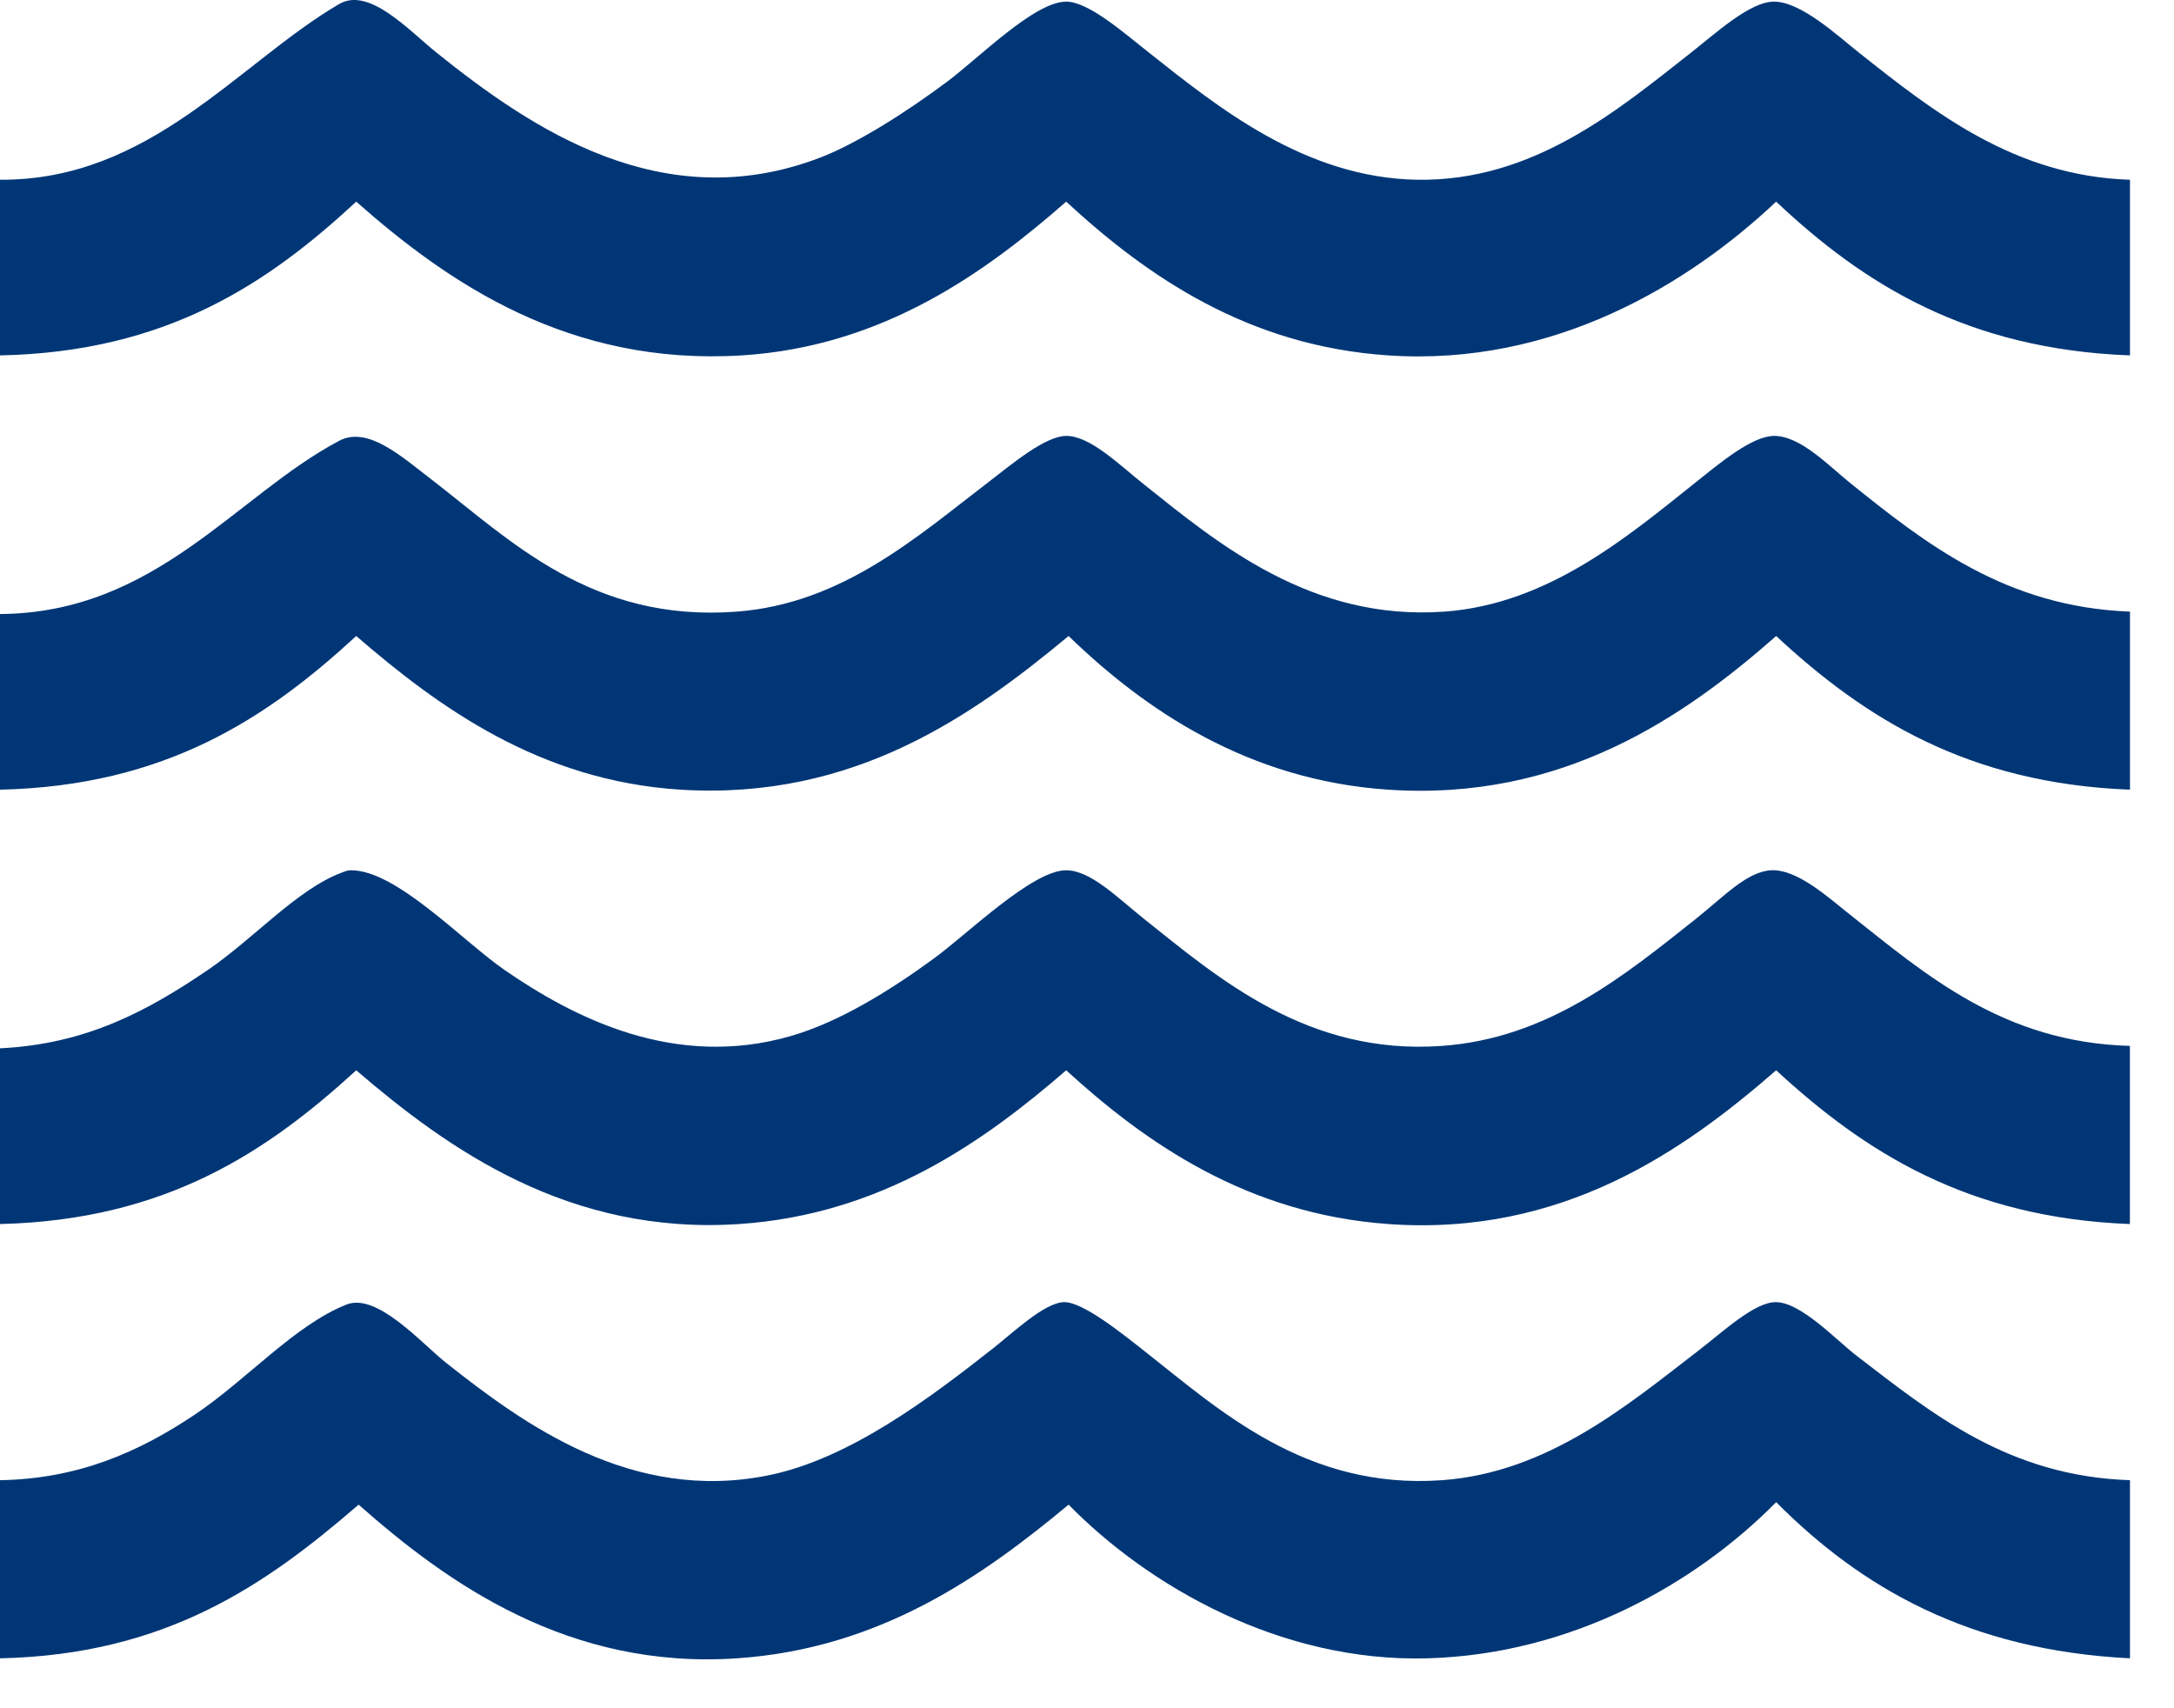
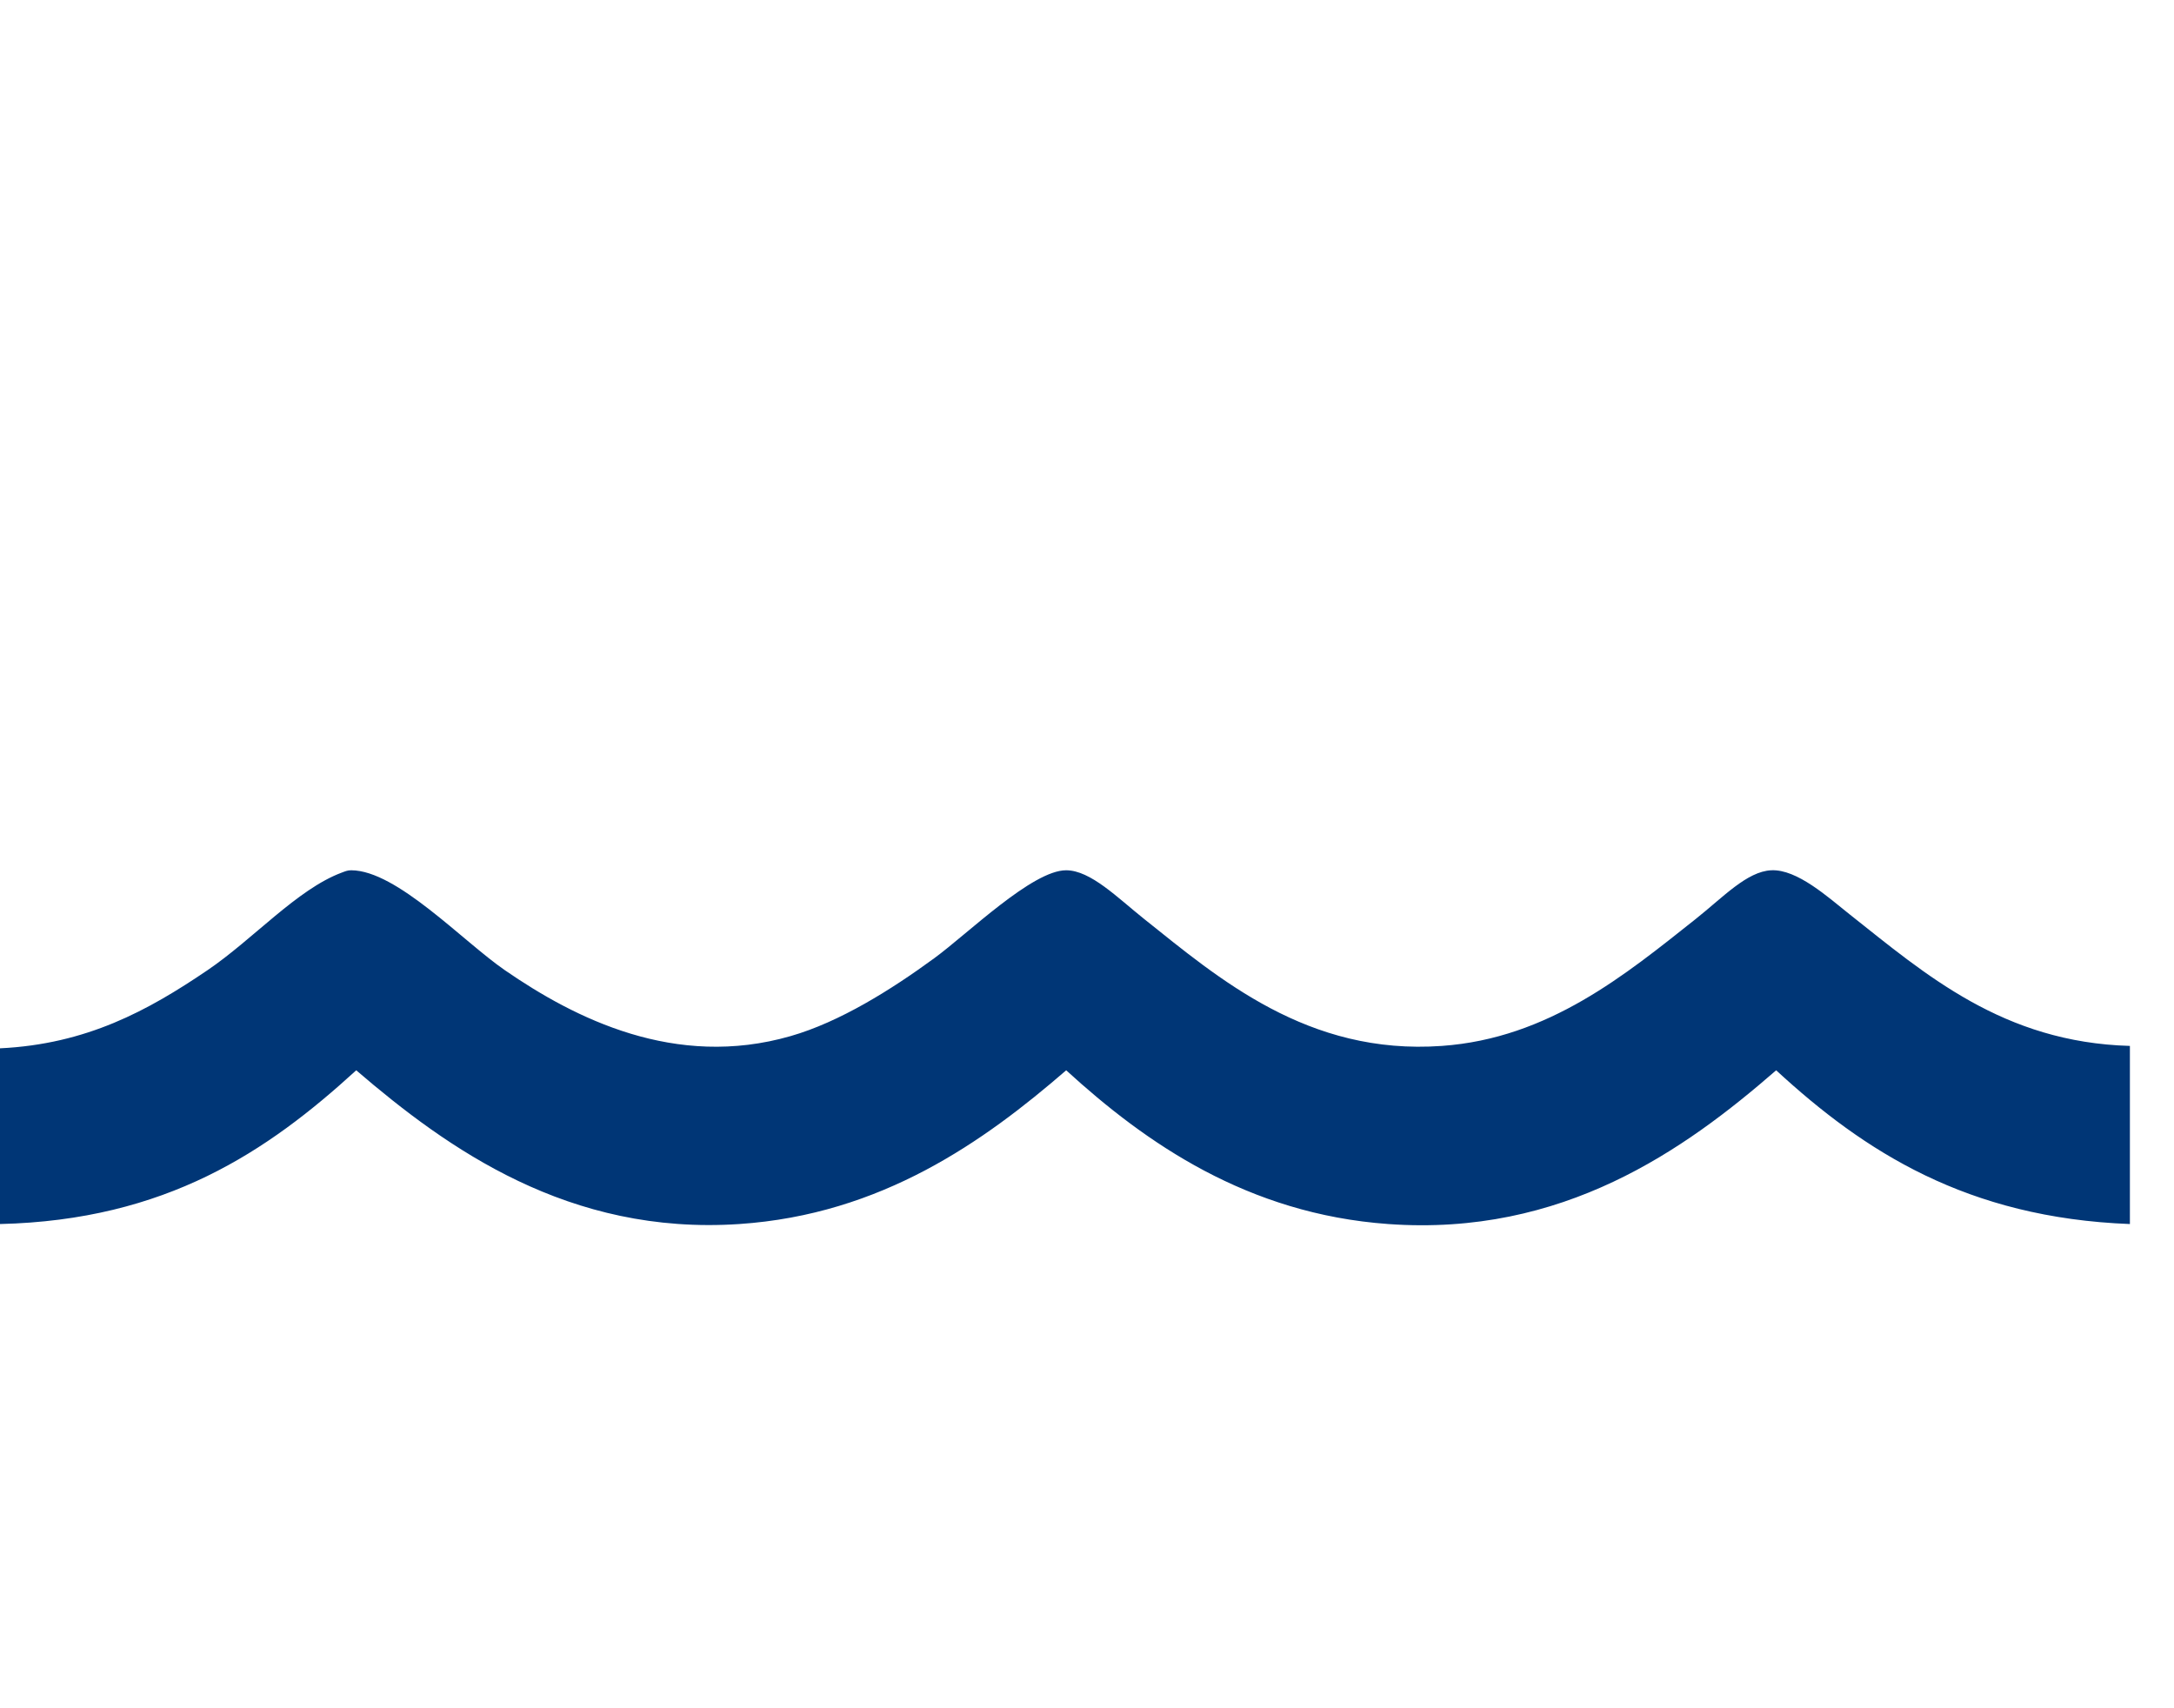
<svg xmlns="http://www.w3.org/2000/svg" width="28" height="22" viewBox="0 0 28 22" fill="none">
-   <path fill-rule="evenodd" clip-rule="evenodd" d="M27.433 2.315C27.433 3.069 27.433 3.823 27.433 4.577C25.334 4.498 23.998 3.655 22.876 2.597C21.757 3.652 20.017 4.721 17.88 4.577C16.081 4.457 14.782 3.567 13.732 2.597C12.69 3.51 11.37 4.464 9.553 4.577C7.325 4.715 5.769 3.64 4.588 2.597C3.452 3.65 2.146 4.534 0 4.577C0 3.823 0 3.069 0 2.315C1.938 2.326 3.068 0.814 4.368 0.052C4.755 -0.175 5.27 0.396 5.625 0.68C6.839 1.654 8.53 2.806 10.558 2.032C11.058 1.841 11.711 1.416 12.192 1.057C12.598 0.756 13.322 0.021 13.732 0.021C14.021 0.021 14.481 0.428 14.801 0.68C15.677 1.373 16.807 2.293 18.257 2.315C19.75 2.337 20.841 1.415 21.777 0.68C22.099 0.427 22.537 0.023 22.845 0.021C23.195 0.018 23.674 0.466 23.945 0.68C24.91 1.445 25.951 2.268 27.433 2.315Z" fill="#003676" />
-   <path fill-rule="evenodd" clip-rule="evenodd" d="M27.433 7.877C27.433 8.641 27.433 9.405 27.433 10.17C25.335 10.089 24.006 9.24 22.876 8.191C21.698 9.227 20.13 10.321 17.88 10.17C16.082 10.05 14.752 9.149 13.763 8.191C12.543 9.203 11.008 10.309 8.767 10.17C6.95 10.057 5.644 9.103 4.588 8.191C3.448 9.24 2.141 10.122 0 10.17C0 9.416 0 8.662 0 7.908C2.01 7.894 3.036 6.382 4.368 5.677C4.737 5.481 5.176 5.883 5.562 6.179C6.573 6.957 7.618 8.019 9.49 7.877C10.85 7.773 11.811 6.912 12.727 6.212C13.04 5.971 13.463 5.615 13.732 5.614C14.04 5.613 14.409 5.98 14.738 6.242C15.687 6.999 16.884 8 18.603 7.877C19.946 7.78 20.974 6.901 21.84 6.212C22.16 5.956 22.563 5.619 22.845 5.614C23.182 5.609 23.547 5.992 23.819 6.212C24.796 6.998 25.829 7.816 27.433 7.877Z" fill="#003676" />
  <path fill-rule="evenodd" clip-rule="evenodd" d="M27.432 13.47C27.432 14.235 27.432 15 27.432 15.764C25.334 15.684 24.01 14.829 22.876 13.784C21.691 14.815 20.126 15.925 17.88 15.764C16.068 15.634 14.758 14.722 13.732 13.784C12.671 14.702 11.353 15.641 9.521 15.764C7.327 15.911 5.768 14.797 4.588 13.784C3.444 14.83 2.138 15.713 0 15.764C0 15.009 0 14.255 0 13.501C1.117 13.447 1.904 13.016 2.671 12.496C3.258 12.098 3.827 11.453 4.399 11.239C4.442 11.223 4.476 11.207 4.525 11.208C5.111 11.211 5.959 12.121 6.504 12.496C7.404 13.116 8.696 13.771 10.181 13.344C10.816 13.162 11.479 12.746 12.035 12.339C12.463 12.026 13.298 11.206 13.732 11.208C14.047 11.209 14.391 11.56 14.737 11.836C15.694 12.599 16.842 13.594 18.571 13.47C19.946 13.372 20.936 12.552 21.839 11.836C22.191 11.557 22.5 11.222 22.813 11.208C23.146 11.192 23.543 11.554 23.819 11.773C24.802 12.551 25.798 13.424 27.432 13.47Z" fill="#003676" />
-   <path fill-rule="evenodd" clip-rule="evenodd" d="M27.433 19.063C27.433 19.828 27.433 20.593 27.433 21.357C25.35 21.252 23.968 20.443 22.876 19.346C21.848 20.389 20.248 21.306 18.383 21.357C16.497 21.41 14.794 20.43 13.763 19.378C12.673 20.283 11.35 21.232 9.49 21.357C7.331 21.503 5.772 20.398 4.619 19.378C3.438 20.397 2.154 21.311 0 21.357C0 20.593 0 19.828 0 19.063C1.005 19.046 1.787 18.703 2.514 18.215C3.181 17.767 3.795 17.066 4.462 16.801C4.856 16.645 5.425 17.297 5.75 17.555C6.745 18.341 8.134 19.358 9.898 19C10.944 18.788 11.988 17.996 12.789 17.366C13.038 17.171 13.446 16.78 13.7 16.77C13.939 16.76 14.447 17.17 14.737 17.398C15.694 18.15 16.815 19.189 18.571 19.063C19.935 18.966 20.97 18.09 21.87 17.398C22.187 17.155 22.601 16.764 22.876 16.77C23.199 16.775 23.65 17.259 23.913 17.461C24.889 18.21 25.869 19.011 27.433 19.063Z" fill="#003676" />
</svg>